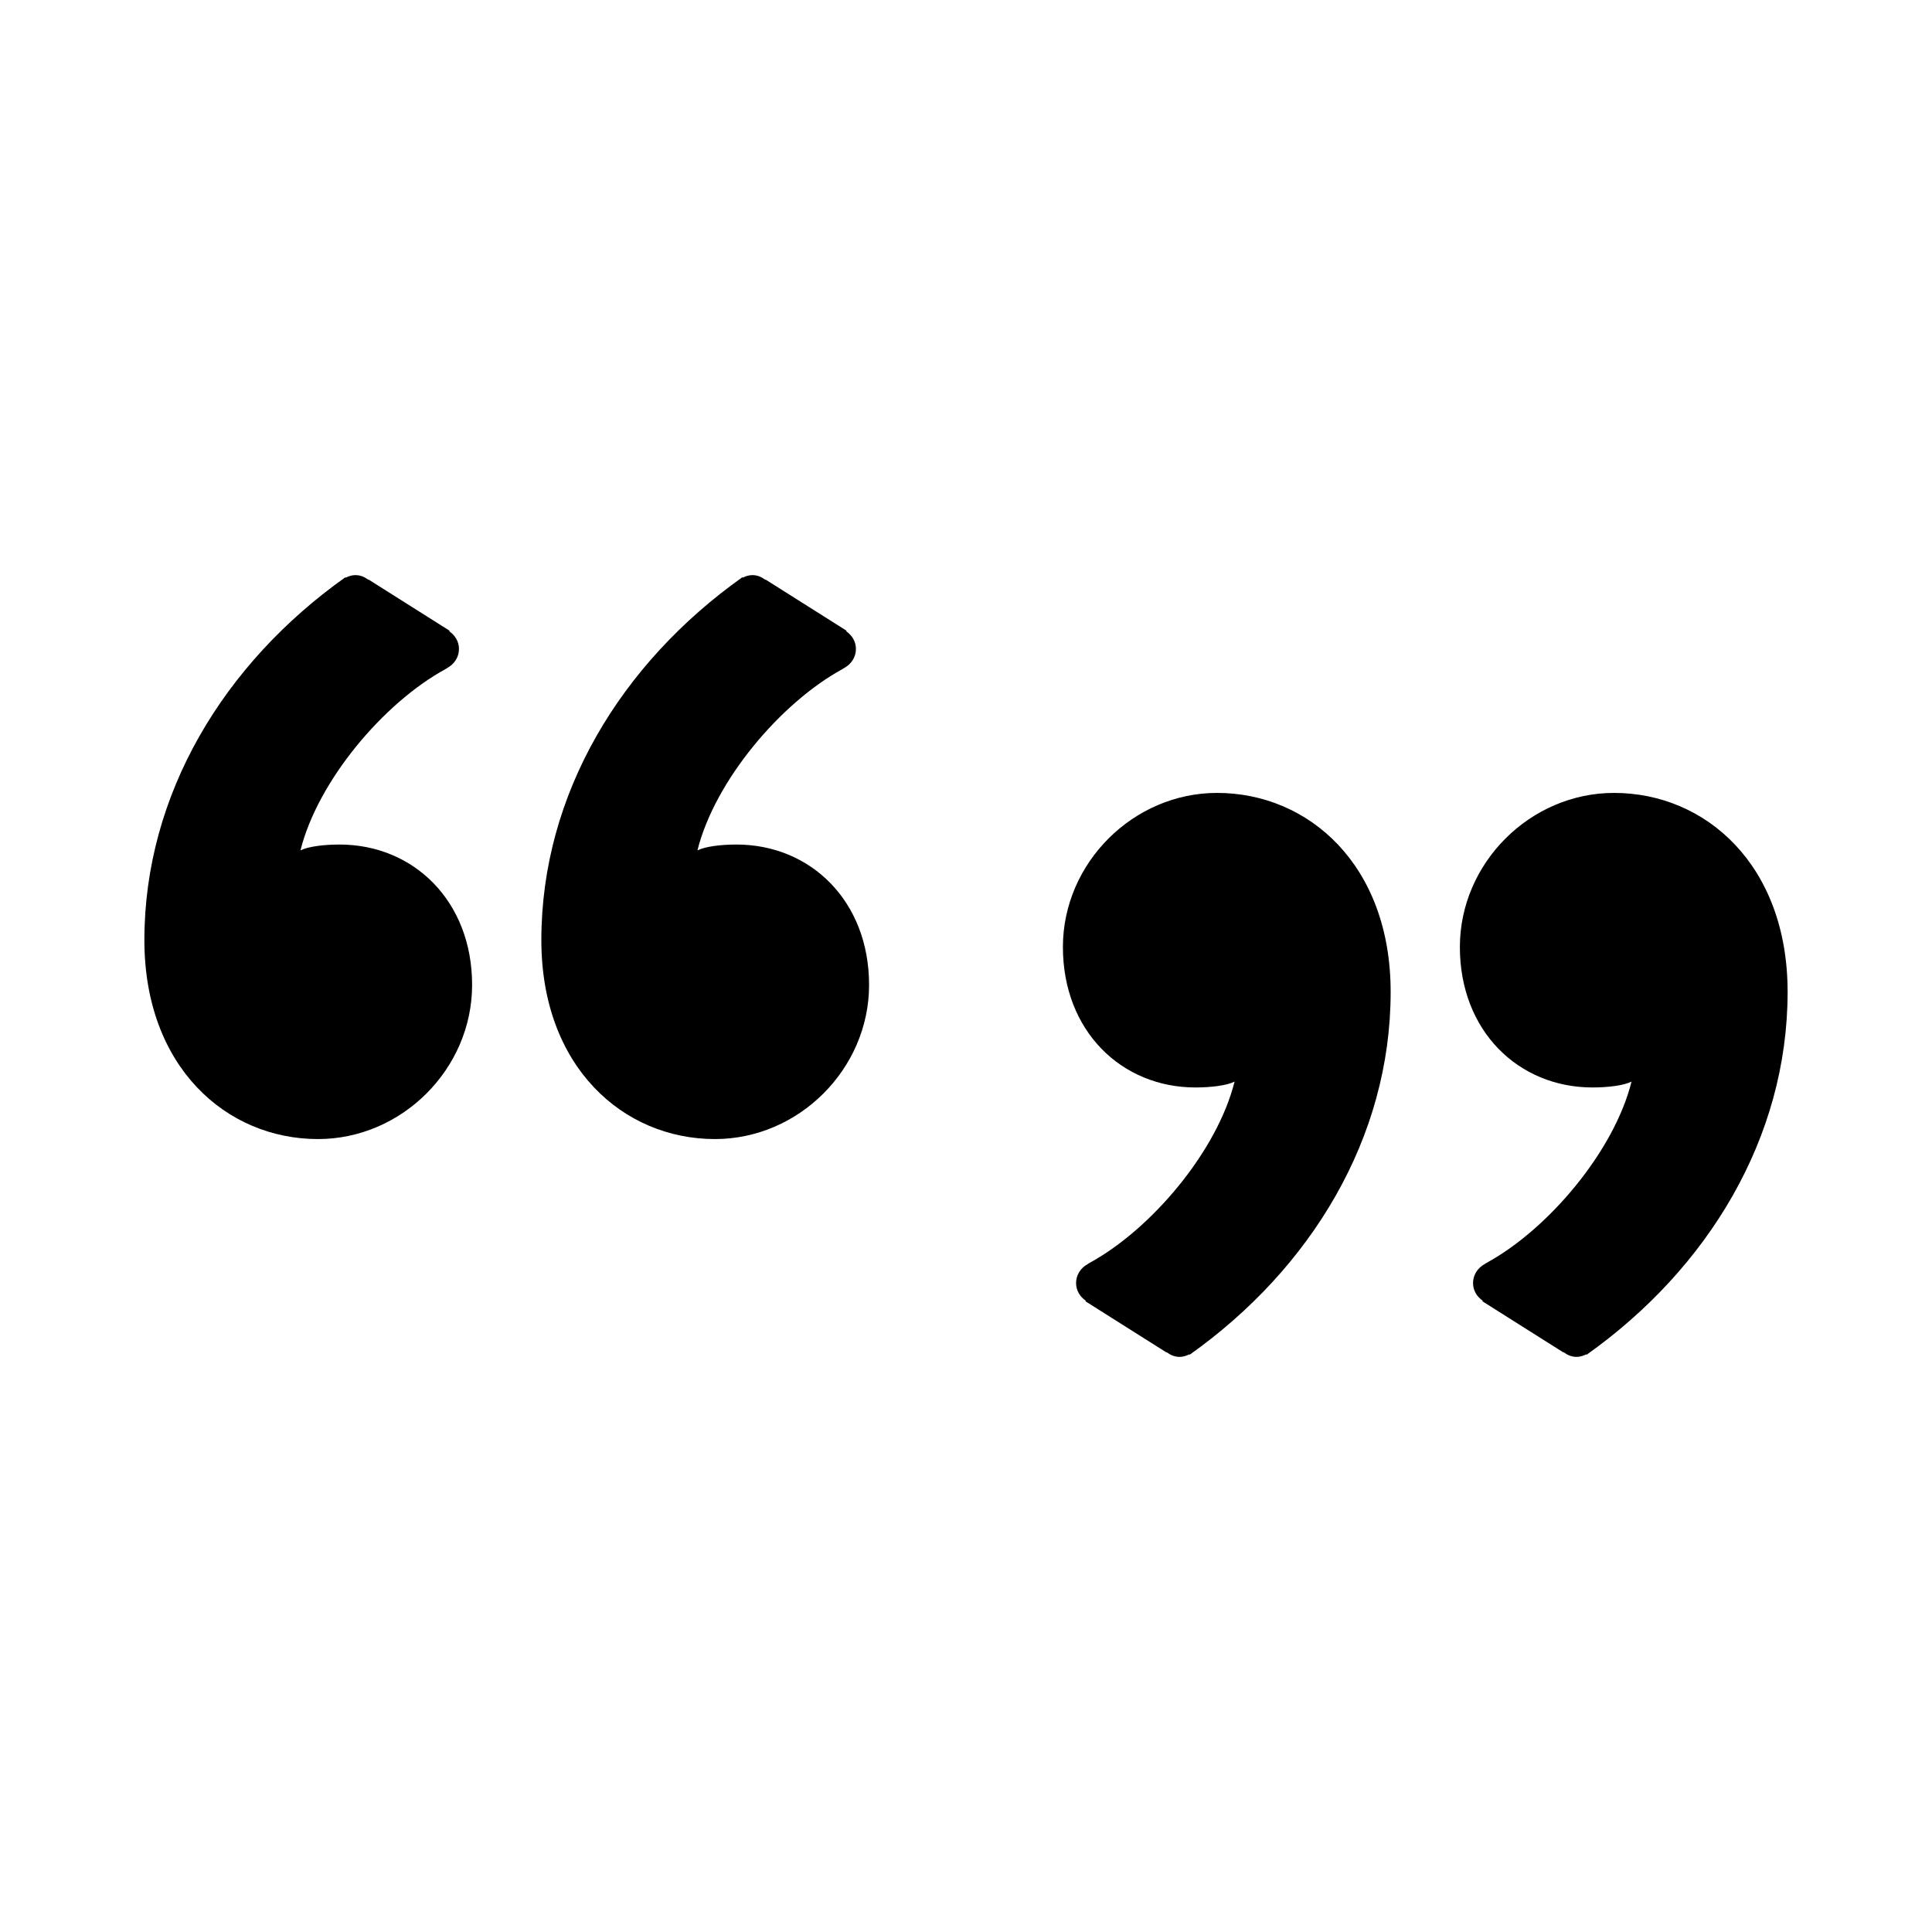
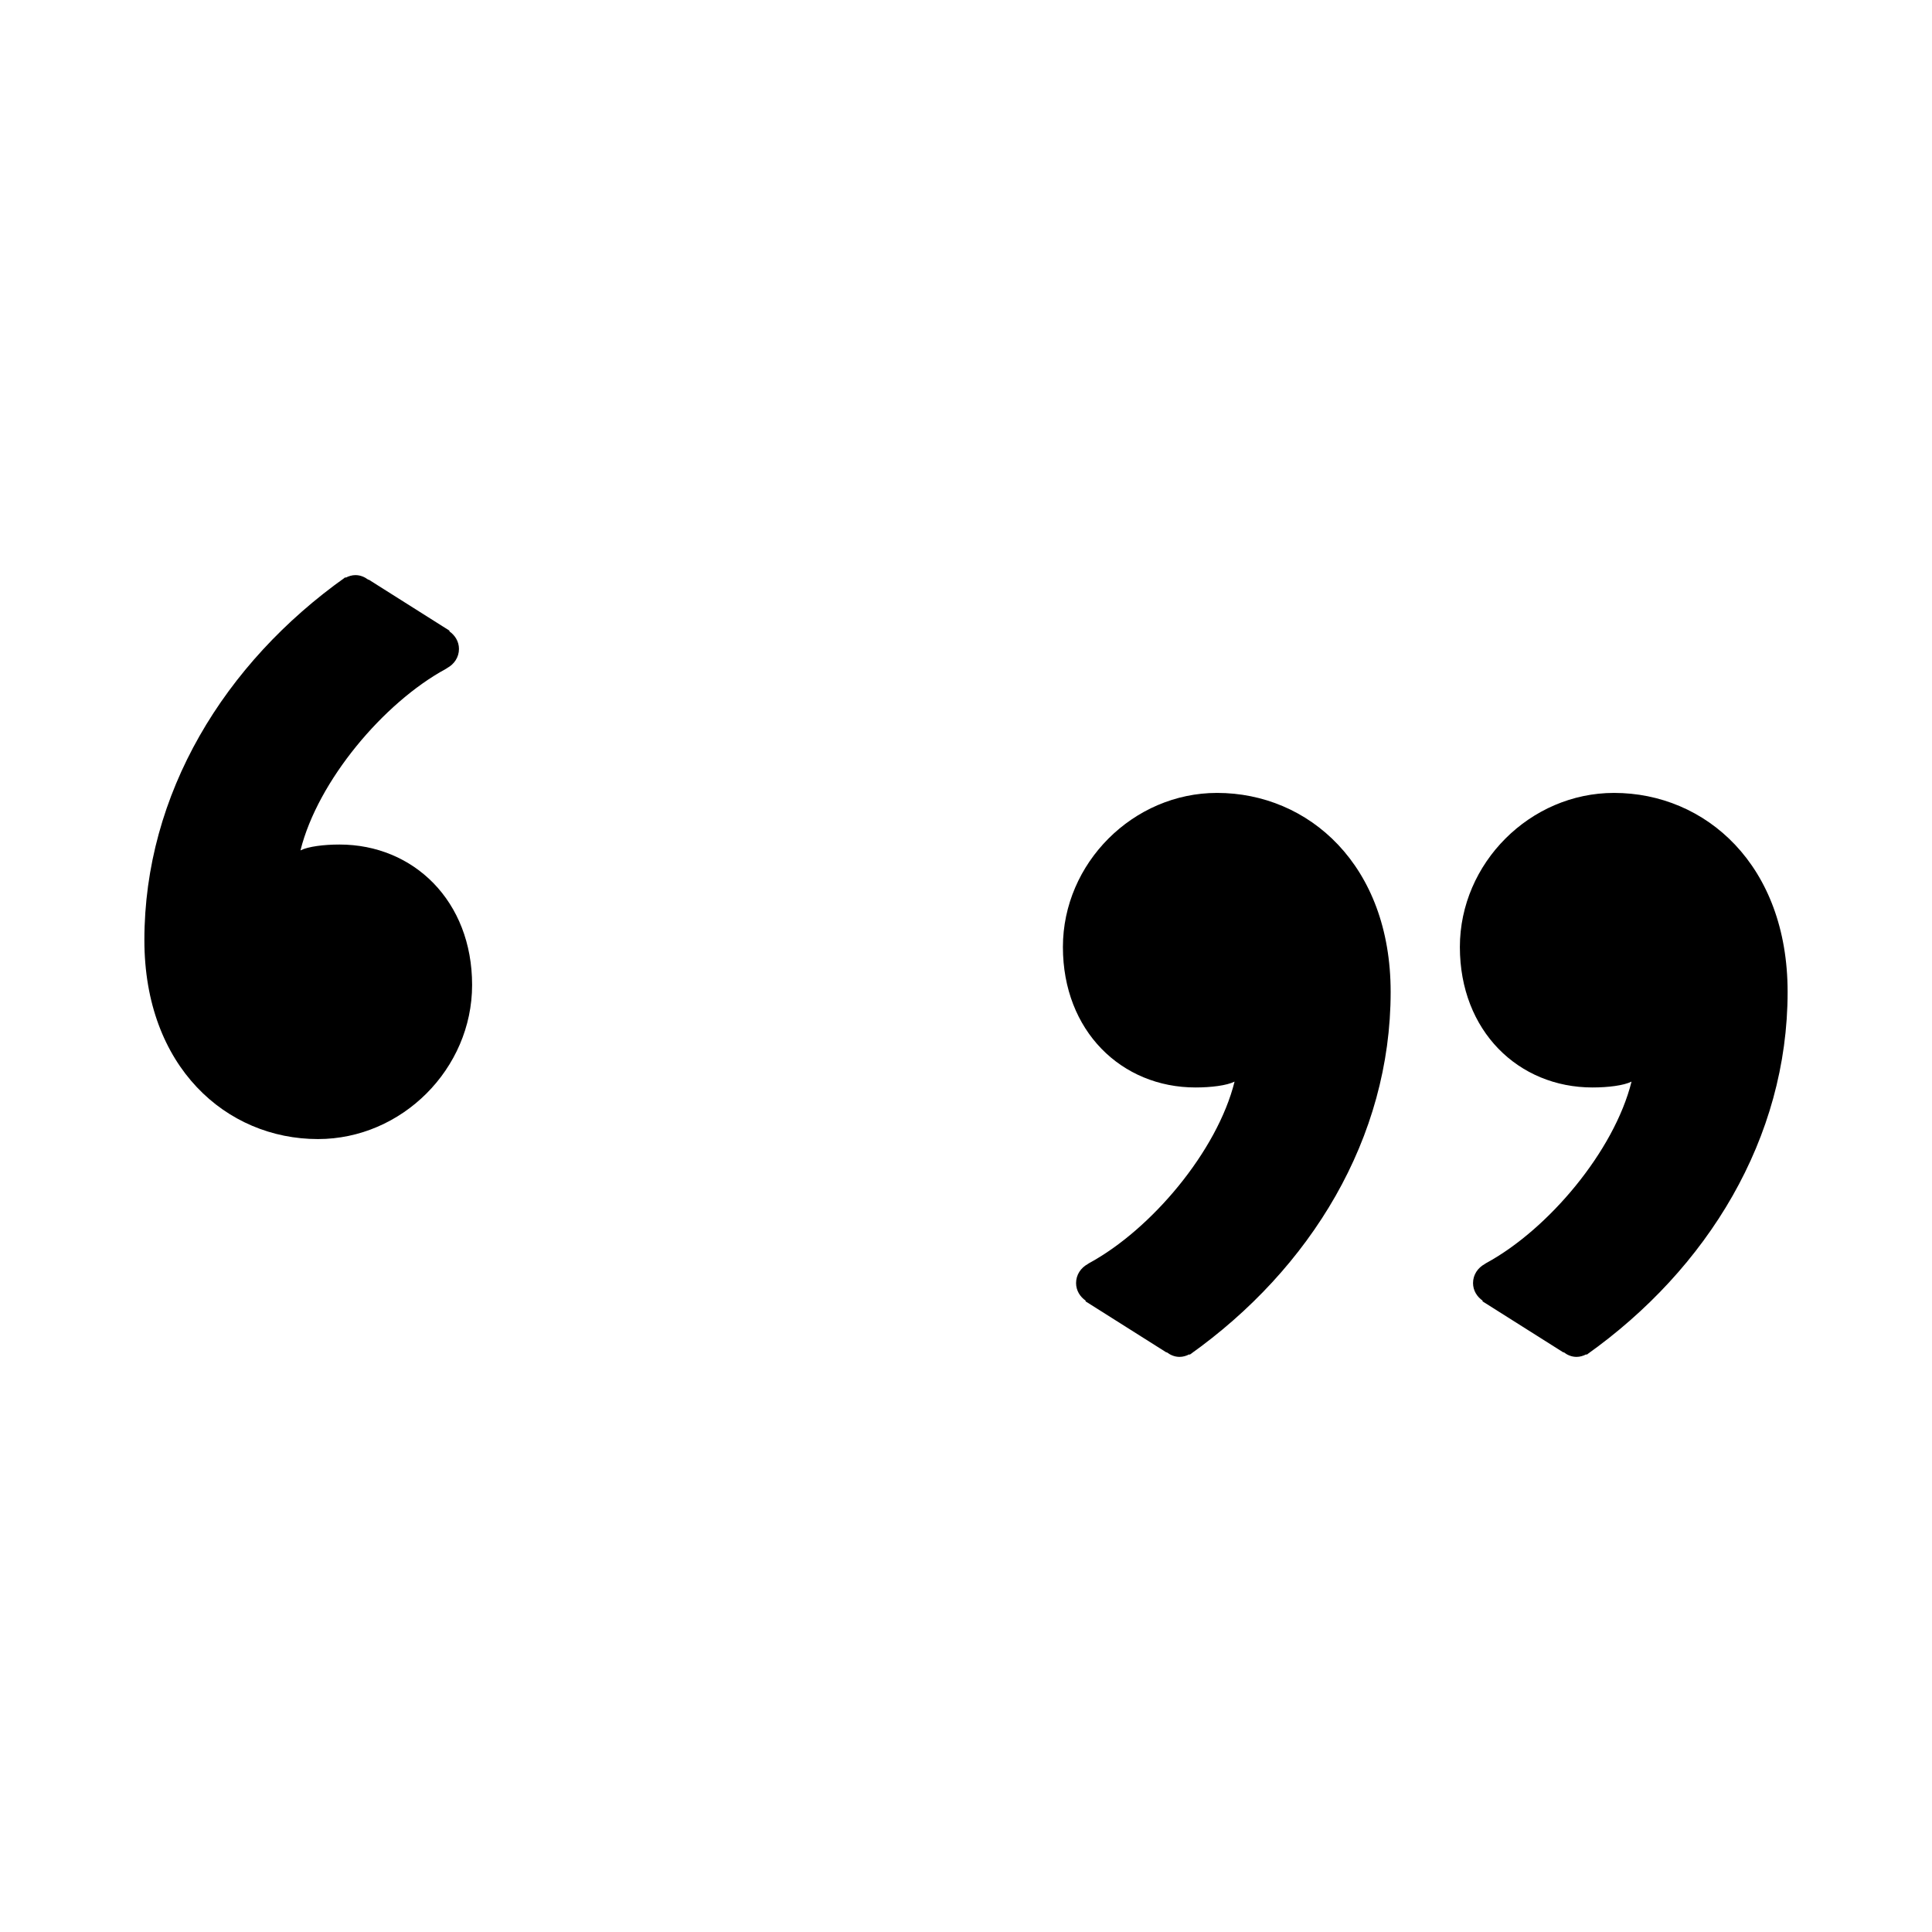
<svg xmlns="http://www.w3.org/2000/svg" fill="#000000" version="1.1" id="Layer_1" width="800px" height="800px" viewBox="0 0 100 100" enable-background="new 0 0 100 100" xml:space="preserve">
  <g>
    <path d="M17.572,43.713c-0.809,0-1.617,0.101-2.02,0.303c0.899-3.602,4.307-7.642,7.513-9.387c0.007-0.003,0.012-0.008,0.018-0.011   c0.024-0.013,0.048-0.031,0.071-0.044l-0.003-0.002c0.355-0.19,0.605-0.552,0.605-0.983c0-0.388-0.208-0.713-0.505-0.916   l0.025-0.024l-4.196-2.65l-0.013,0.011c-0.189-0.143-0.413-0.242-0.668-0.242c-0.184,0-0.35,0.054-0.504,0.132l-0.021-0.019   c-6.26,4.442-10.401,11.206-10.401,18.78c0,6.562,4.241,10.297,8.985,10.297c4.342,0,7.978-3.634,7.978-7.977   C24.437,46.641,21.409,43.713,17.572,43.713z" />
-     <path d="M38.119,43.713c-0.809,0-1.617,0.101-2.02,0.303c0.899-3.602,4.307-7.642,7.513-9.387c0.007-0.003,0.012-0.008,0.018-0.011   c0.024-0.013,0.048-0.031,0.071-0.044l-0.003-0.002c0.355-0.19,0.605-0.552,0.605-0.983c0-0.388-0.208-0.713-0.505-0.916   l0.025-0.024l-4.196-2.65l-0.013,0.011c-0.189-0.143-0.413-0.242-0.668-0.242c-0.184,0-0.35,0.054-0.504,0.132l-0.021-0.019   c-6.26,4.442-10.401,11.206-10.401,18.78c0,6.562,4.241,10.297,8.985,10.297c4.342,0,7.978-3.634,7.978-7.977   C44.984,46.641,41.956,43.713,38.119,43.713z" />
    <path d="M62.994,41.041c-4.342,0-7.978,3.634-7.978,7.977c0,4.341,3.028,7.269,6.865,7.269c0.809,0,1.617-0.101,2.02-0.303   c-0.899,3.602-4.307,7.642-7.513,9.387c-0.007,0.003-0.012,0.008-0.018,0.011c-0.024,0.013-0.048,0.031-0.071,0.044l0.003,0.002   c-0.355,0.19-0.605,0.552-0.605,0.983c0,0.388,0.208,0.713,0.505,0.916l-0.025,0.024l4.196,2.65l0.013-0.011   c0.189,0.143,0.413,0.242,0.668,0.242c0.184,0,0.35-0.054,0.504-0.132l0.021,0.019c6.26-4.443,10.401-11.206,10.401-18.78   C71.979,44.776,67.738,41.041,62.994,41.041z" />
    <path d="M83.541,41.041c-4.342,0-7.978,3.634-7.978,7.977c0,4.341,3.028,7.269,6.865,7.269c0.809,0,1.617-0.101,2.02-0.303   c-0.899,3.602-4.307,7.642-7.513,9.387c-0.007,0.003-0.012,0.008-0.018,0.011c-0.024,0.013-0.048,0.031-0.071,0.044l0.003,0.002   c-0.355,0.19-0.605,0.552-0.605,0.983c0,0.388,0.208,0.713,0.505,0.916l-0.025,0.024l4.196,2.65l0.013-0.011   c0.189,0.143,0.413,0.242,0.668,0.242c0.184,0,0.35-0.054,0.504-0.132l0.021,0.019c6.26-4.443,10.401-11.206,10.401-18.78   C92.526,44.776,88.285,41.041,83.541,41.041z" />
  </g>
</svg>